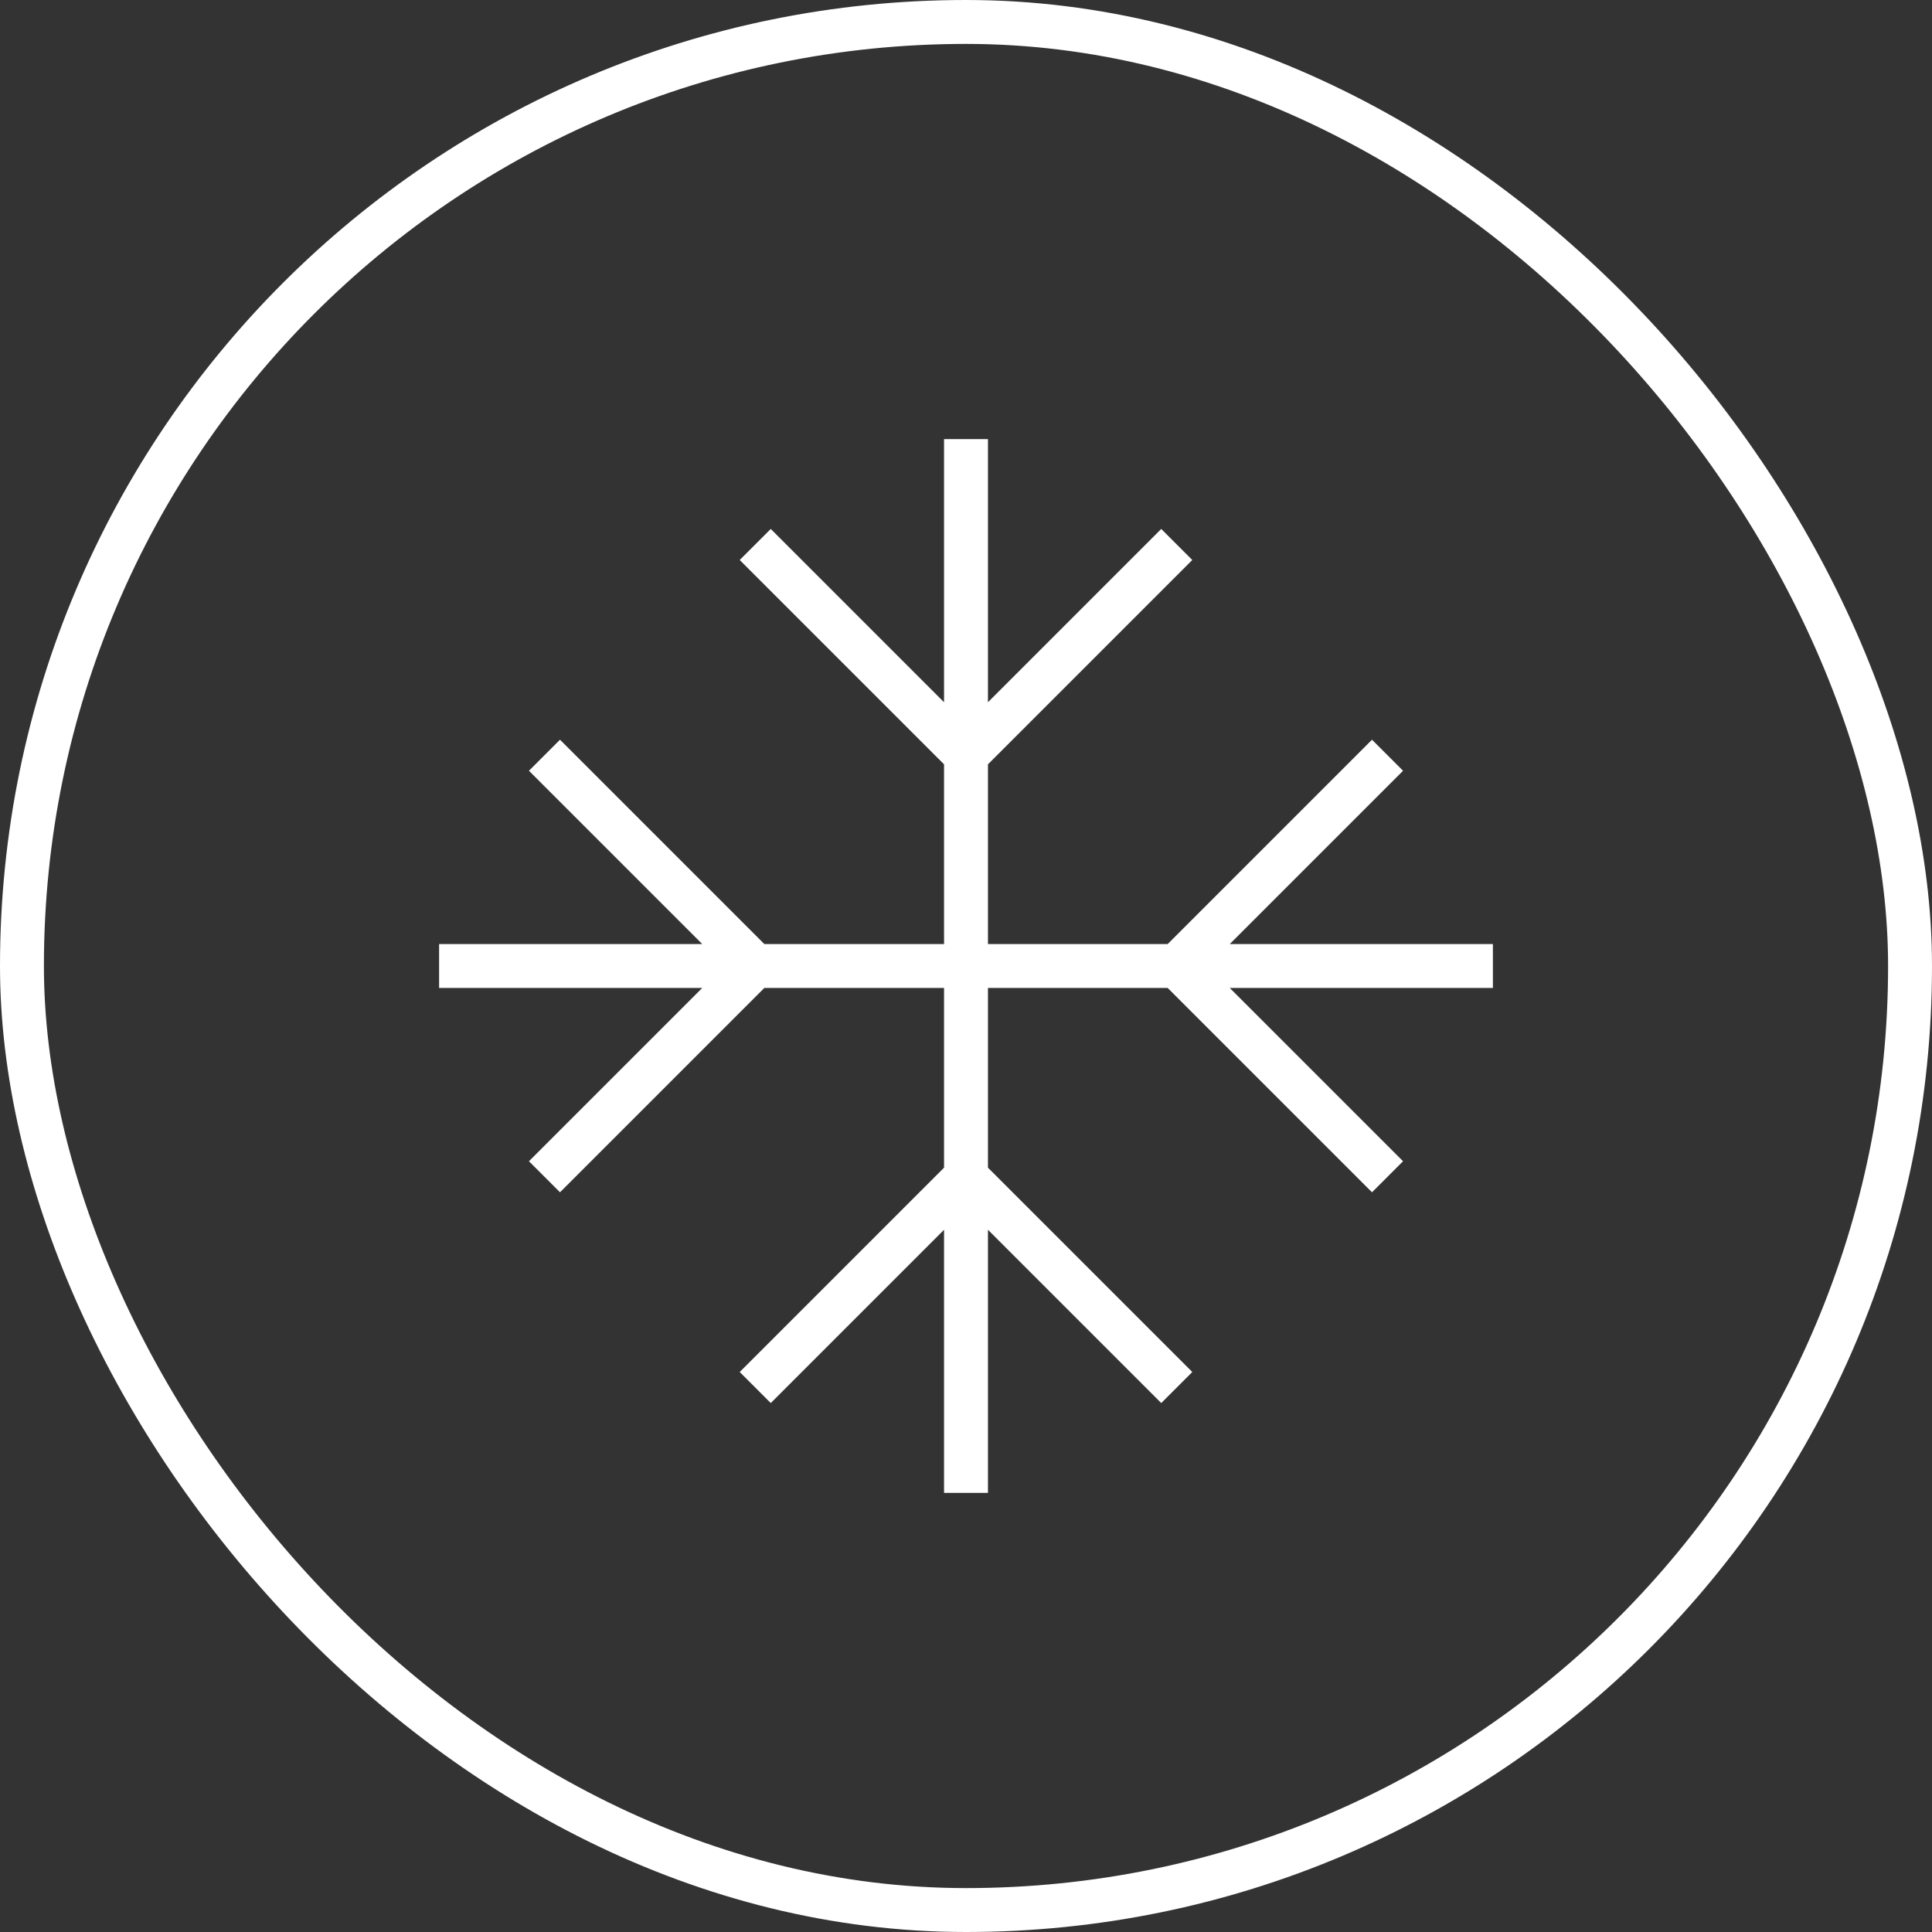
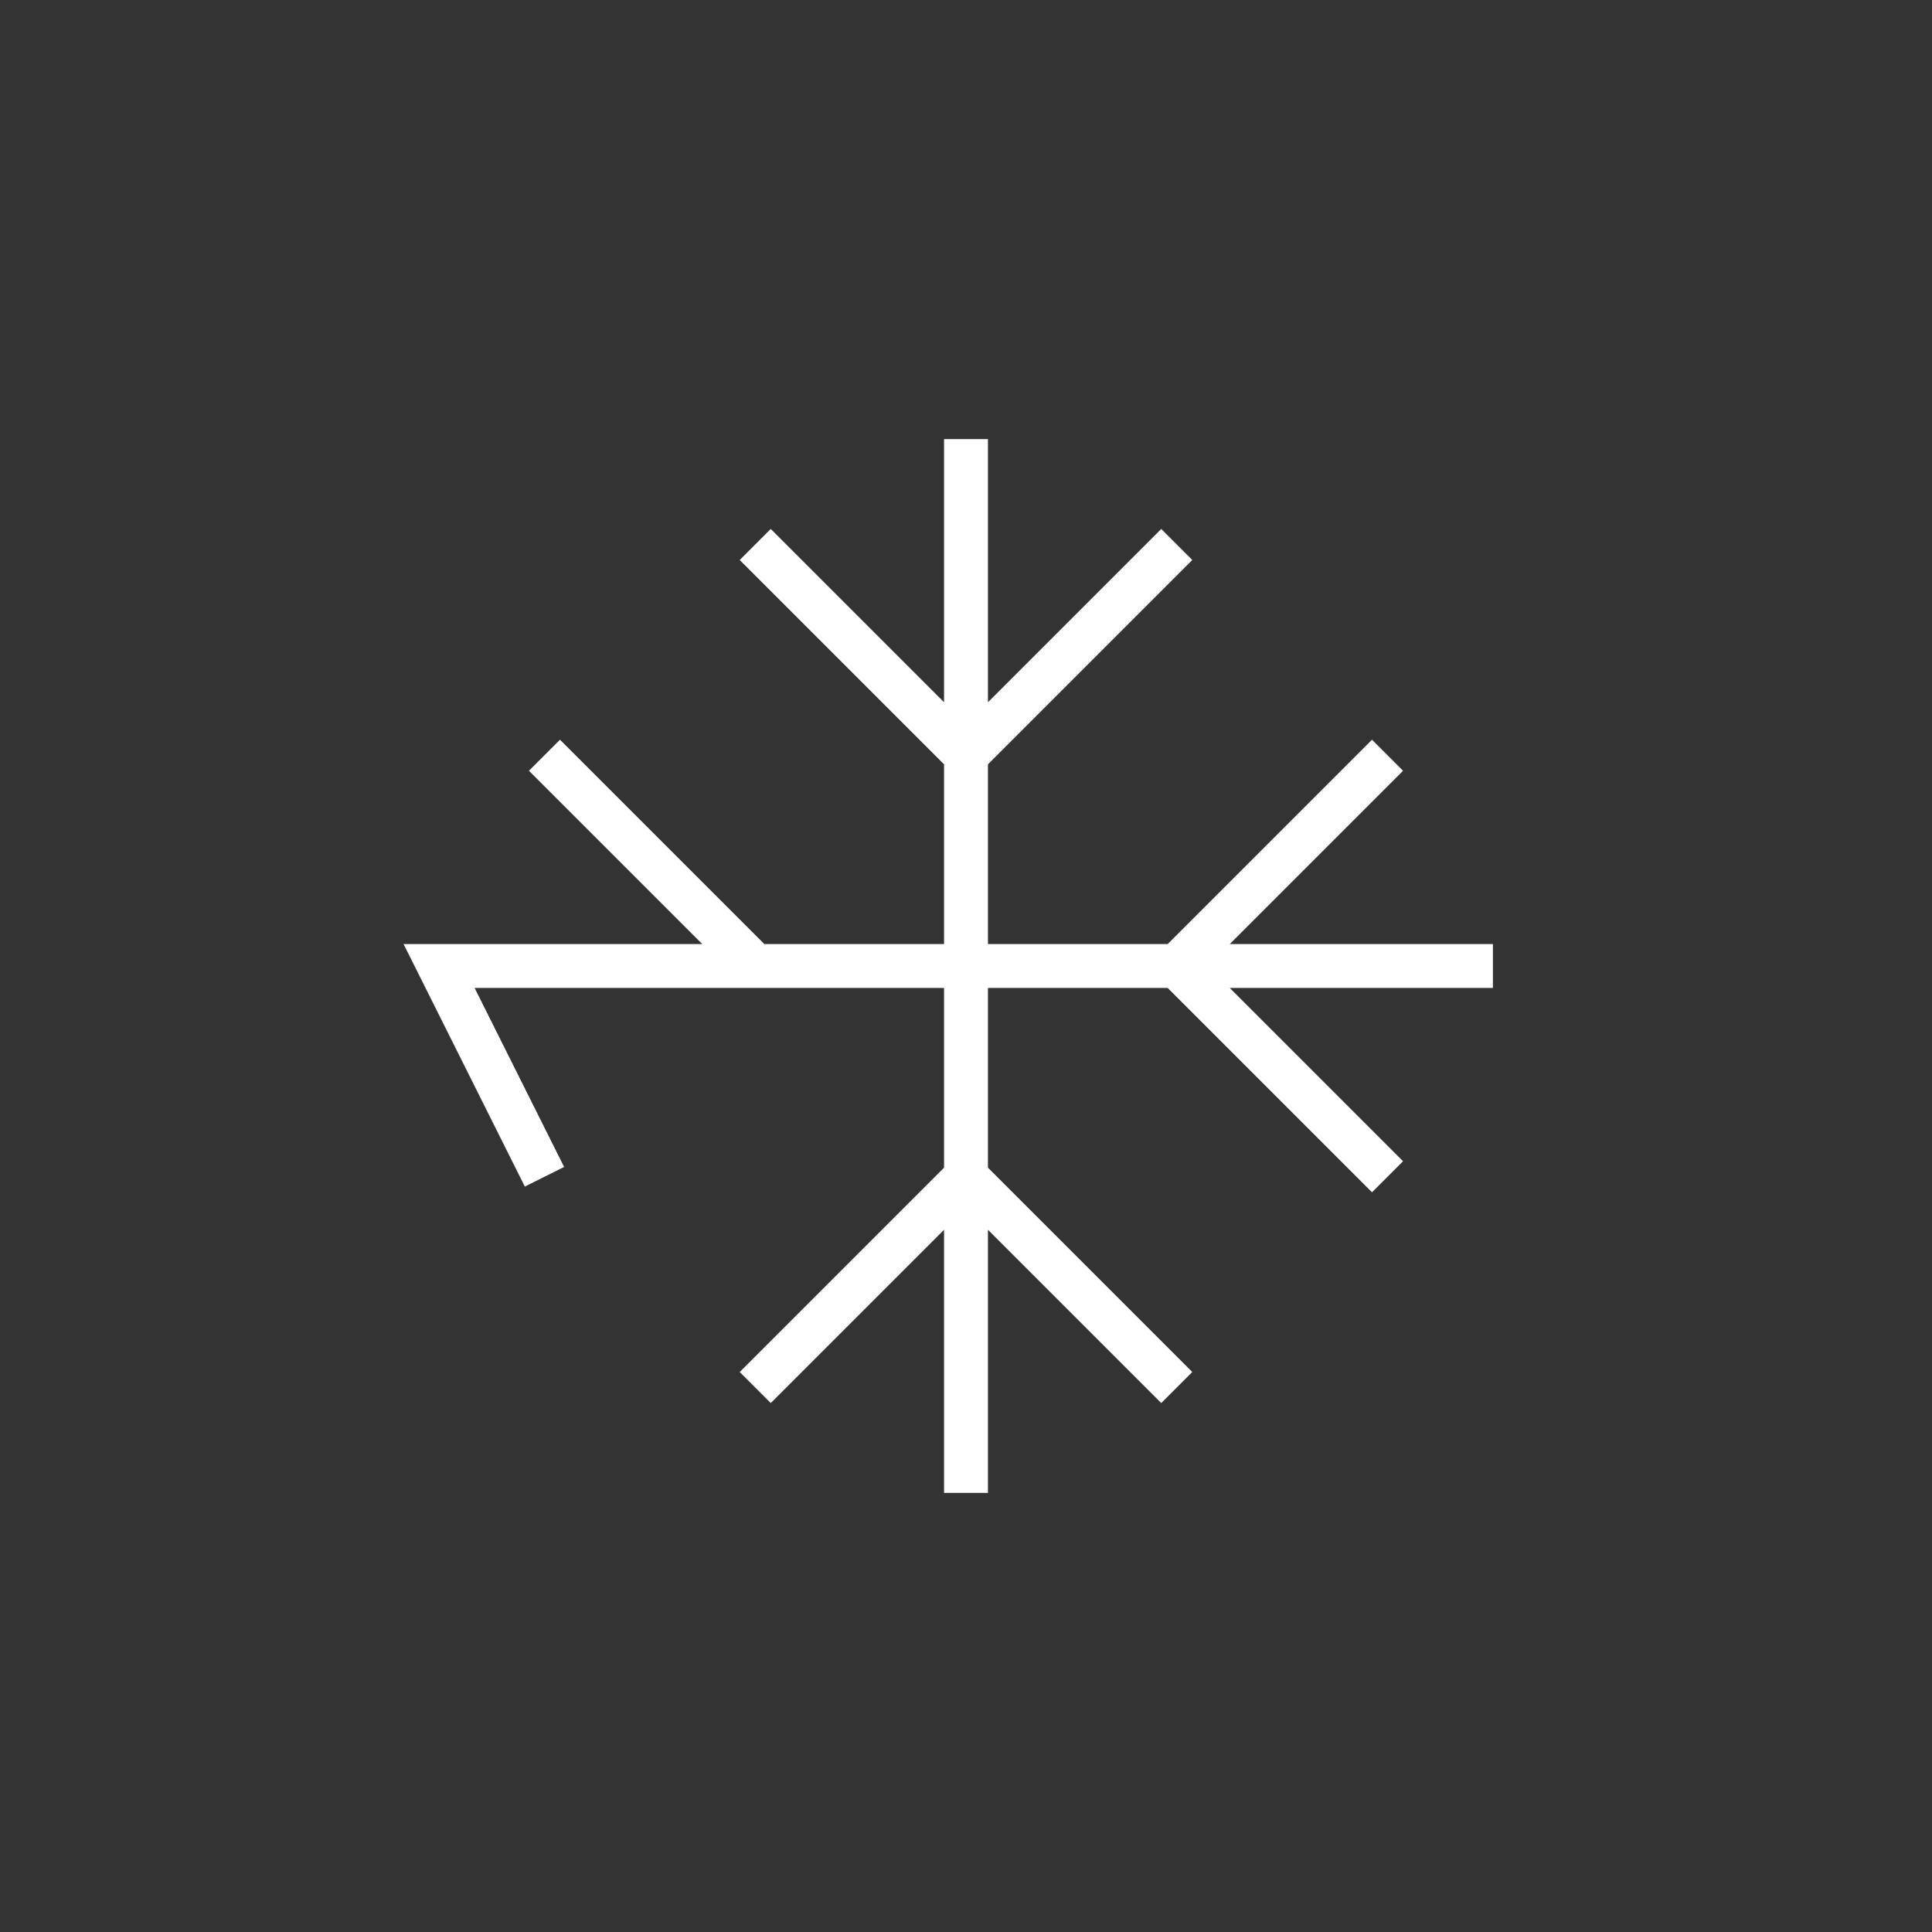
<svg xmlns="http://www.w3.org/2000/svg" fill="none" viewBox="0 0 44 44" height="44" width="44">
  <rect x="0" y="0" width="44" height="44" fill="#333333" stroke="none" />
-   <rect stroke="white" rx="21.5" height="43" width="43" y="0.5" x="0.5" />
-   <path stroke="white" d="M22 22V17.2M22 22H26.8M22 22V26.8M22 22H17.2M22 17.2V10M22 17.2L26.8 12.4M22 17.2L17.2 12.4M26.8 22H34M26.8 22L31.6 26.8M26.8 22L31.6 17.2M22 26.8V34M22 26.8L26.8 31.6M22 26.8L17.2 31.6M17.2 22H10M17.2 22L12.4 26.8M17.2 22L12.4 17.2" />
+   <path stroke="white" d="M22 22V17.2M22 22H26.8M22 22V26.8M22 22H17.2M22 17.2V10M22 17.2L26.8 12.4M22 17.2L17.2 12.4M26.8 22H34M26.8 22L31.6 26.8M26.8 22L31.6 17.2M22 26.8V34M22 26.8L26.8 31.6M22 26.8L17.2 31.6M17.2 22H10L12.4 26.8M17.2 22L12.4 17.2" />
</svg>